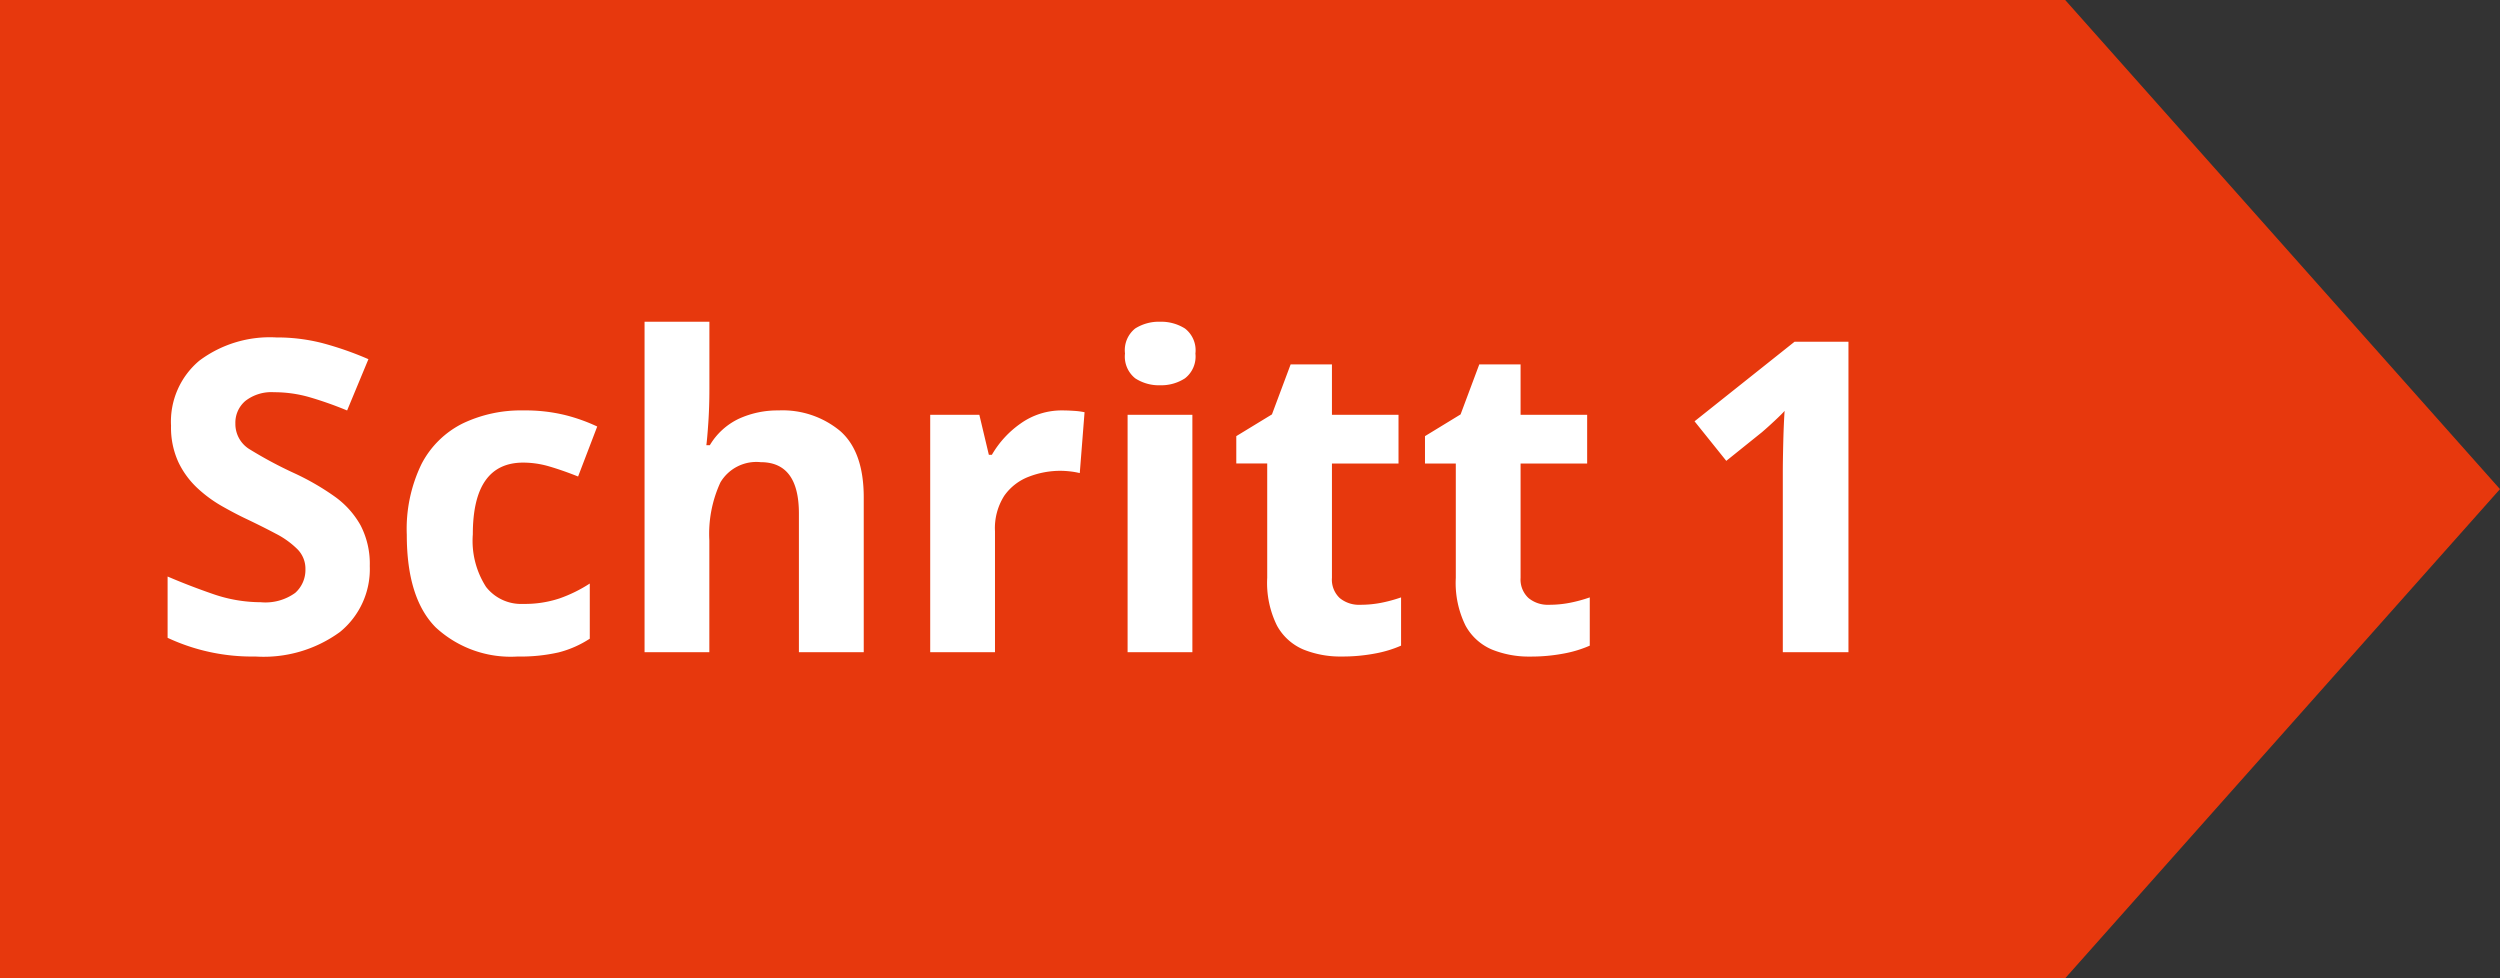
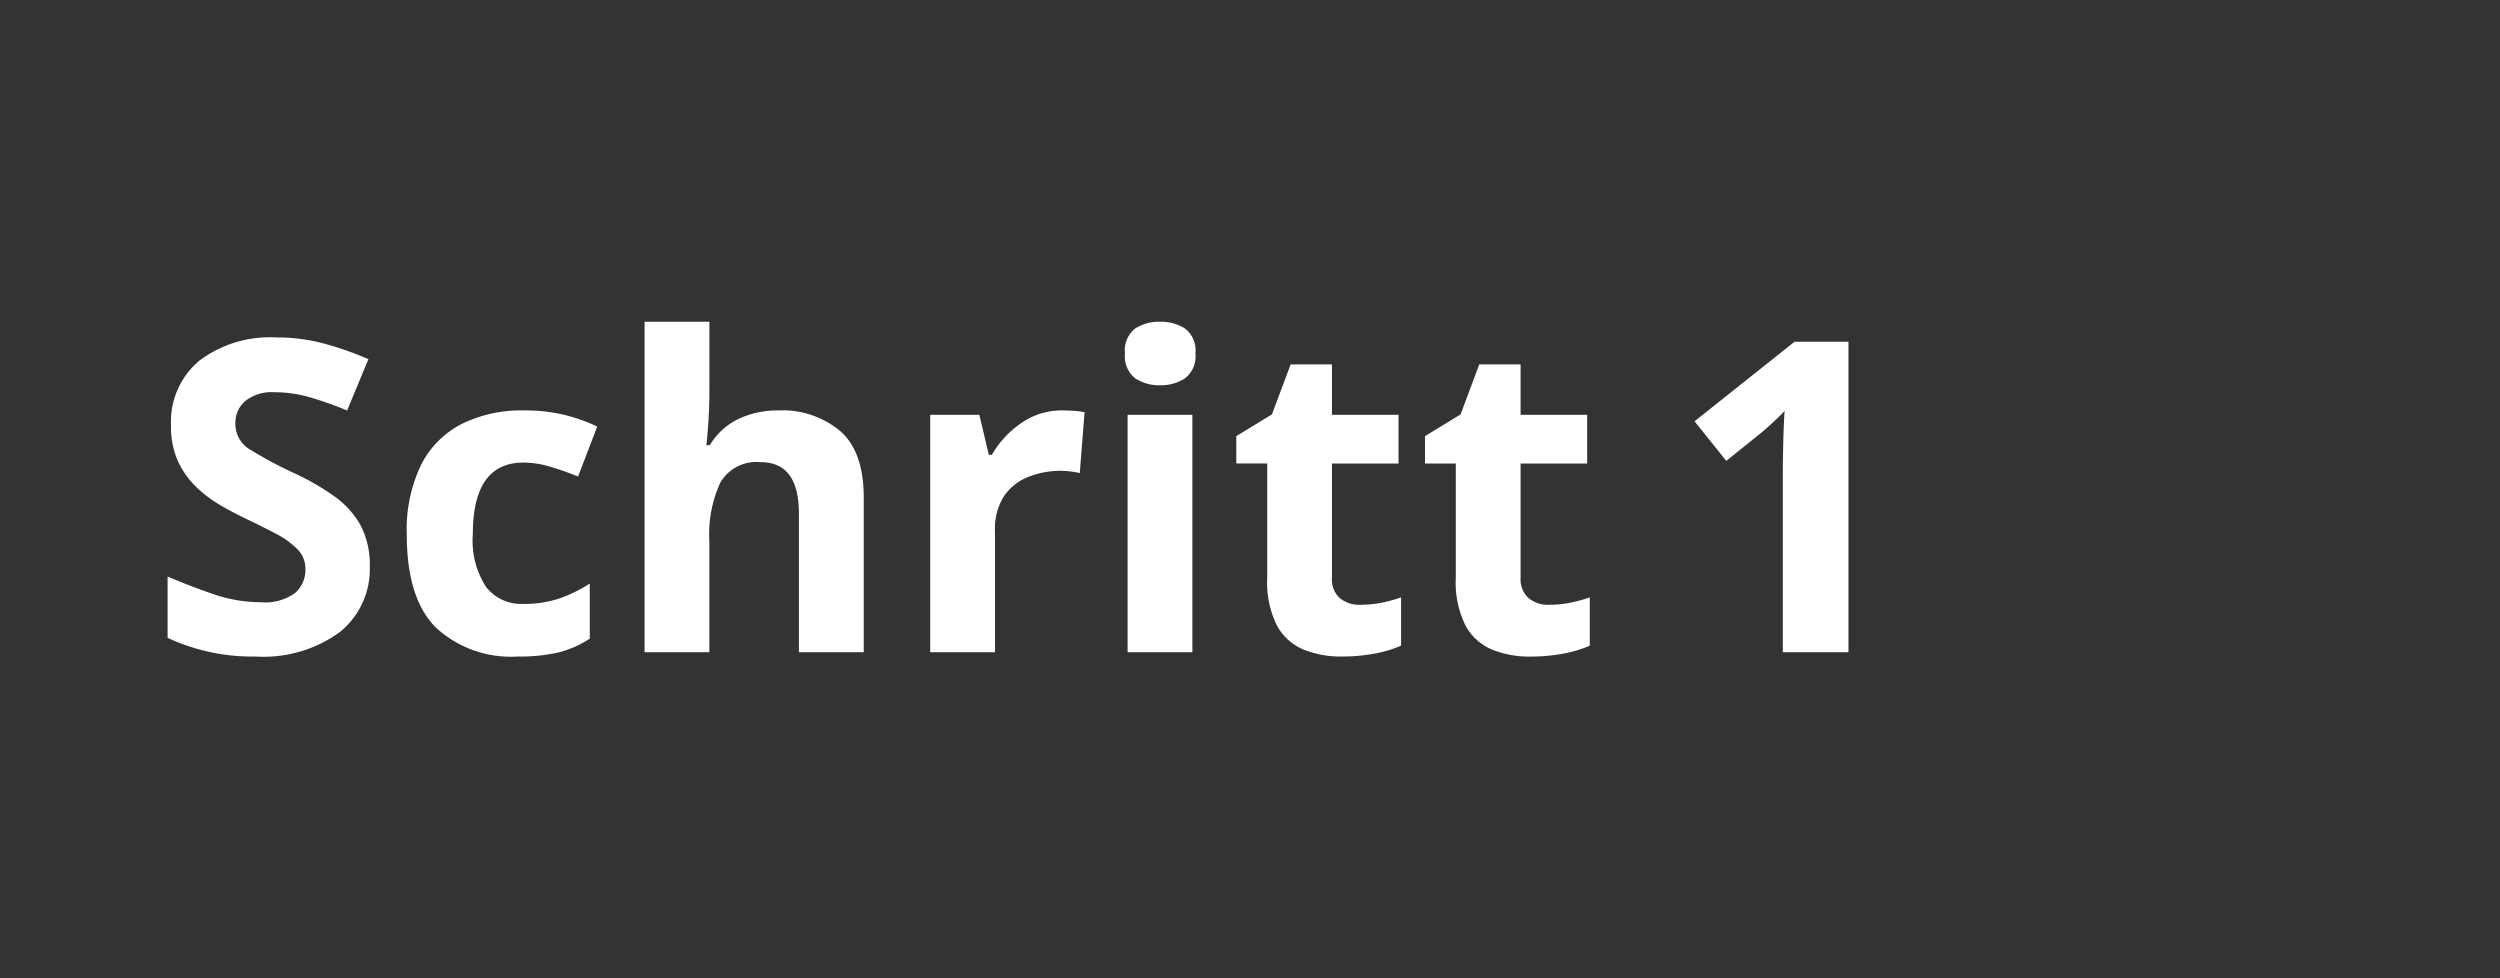
<svg xmlns="http://www.w3.org/2000/svg" width="184.002" height="72.002" viewBox="0 0 184.002 72.002">
  <rect x="0" y="0" width="184.002" height="72.002" fill="#333333" stroke="none" />
  <g id="step1" transform="translate(0 0)">
-     <path id="bg" d="M0,0V72H152l32-36L152,0Z" transform="translate(0 0)" fill="#e7380d" />
    <path id="Schritt1" d="M-48.784-6.336a5.961,5.961,0,0,1-2.192,4.848A9.535,9.535,0,0,1-57.2.32a14.674,14.674,0,0,1-6.464-1.376V-5.568q1.632.7,3.376,1.3a10.748,10.748,0,0,0,3.472.592,3.743,3.743,0,0,0,2.544-.688,2.261,2.261,0,0,0,.752-1.744,2.033,2.033,0,0,0-.592-1.472A6.378,6.378,0,0,0-55.7-8.72q-.992-.528-2.272-1.136-.8-.384-1.728-.912a9.647,9.647,0,0,1-1.776-1.312,6.322,6.322,0,0,1-1.392-1.9,6.1,6.1,0,0,1-.544-2.688,5.852,5.852,0,0,1,2.08-4.784,8.65,8.65,0,0,1,5.664-1.712,13.433,13.433,0,0,1,3.392.416,23.979,23.979,0,0,1,3.392,1.184l-1.568,3.776a26.862,26.862,0,0,0-2.816-.992,9.385,9.385,0,0,0-2.56-.352,3.124,3.124,0,0,0-2.112.64,2.1,2.1,0,0,0-.736,1.664,2.18,2.18,0,0,0,1.088,1.92,30.485,30.485,0,0,0,3.232,1.728,18.653,18.653,0,0,1,2.992,1.728,6.49,6.49,0,0,1,1.9,2.112A6.149,6.149,0,0,1-48.784-6.336ZM-37.9.32a8.123,8.123,0,0,1-6.032-2.144q-2.128-2.144-2.128-6.816a10.944,10.944,0,0,1,1.088-5.216,6.846,6.846,0,0,1,3.024-2.976,9.923,9.923,0,0,1,4.464-.96,12.263,12.263,0,0,1,3.12.352,12.975,12.975,0,0,1,2.32.832l-1.408,3.68q-1.12-.448-2.1-.736a6.814,6.814,0,0,0-1.936-.288q-3.712,0-3.712,5.28A6.265,6.265,0,0,0-40.224-4.8a3.275,3.275,0,0,0,2.736,1.248,8.086,8.086,0,0,0,2.656-.4,10.4,10.4,0,0,0,2.24-1.1V-.992A7.651,7.651,0,0,1-34.88.016,12.584,12.584,0,0,1-37.9.32Zm14.112-24.64v4.96q0,1.312-.08,2.48t-.144,1.648h.256a4.952,4.952,0,0,1,2.144-1.952,6.842,6.842,0,0,1,2.912-.608,6.629,6.629,0,0,1,4.544,1.52q1.728,1.52,1.728,4.88V0H-17.2V-10.208q0-3.776-2.816-3.776a3.076,3.076,0,0,0-2.96,1.488,9.038,9.038,0,0,0-.816,4.272V0H-28.56V-24.32ZM2.224-17.792q.352,0,.832.032a5.319,5.319,0,0,1,.768.1l-.352,4.48A5.448,5.448,0,0,0,2.8-13.3a6.506,6.506,0,0,0-.736-.048,6.436,6.436,0,0,0-2.336.432A3.9,3.9,0,0,0-2.08-11.52,4.428,4.428,0,0,0-2.768-8.9V0H-7.536V-17.472H-3.92l.7,2.944h.224a7.224,7.224,0,0,1,2.112-2.3A5.2,5.2,0,0,1,2.224-17.792ZM9.392-24.32a3.288,3.288,0,0,1,1.824.5,2.024,2.024,0,0,1,.768,1.84,2.03,2.03,0,0,1-.768,1.824,3.211,3.211,0,0,1-1.824.512,3.192,3.192,0,0,1-1.84-.512A2.048,2.048,0,0,1,6.8-21.984a2.043,2.043,0,0,1,.752-1.84A3.269,3.269,0,0,1,9.392-24.32Zm2.368,6.848V0H6.992V-17.472ZM24.112-3.488a7.985,7.985,0,0,0,1.536-.144,10.777,10.777,0,0,0,1.472-.4V-.48a8.612,8.612,0,0,1-1.9.576,12.834,12.834,0,0,1-2.48.224,7.24,7.24,0,0,1-2.8-.512,3.993,3.993,0,0,1-1.952-1.76,7.1,7.1,0,0,1-.72-3.52v-8.416H14.992V-15.9l2.624-1.6,1.376-3.68h3.04v3.712h4.9v3.584h-4.9v8.416a1.857,1.857,0,0,0,.576,1.488A2.224,2.224,0,0,0,24.112-3.488ZM38-3.488a7.985,7.985,0,0,0,1.536-.144,10.777,10.777,0,0,0,1.472-.4V-.48A8.612,8.612,0,0,1,39.1.1a12.834,12.834,0,0,1-2.48.224,7.24,7.24,0,0,1-2.8-.512,3.993,3.993,0,0,1-1.952-1.76,7.1,7.1,0,0,1-.72-3.52v-8.416H28.88V-15.9L31.5-17.5l1.376-3.68h3.04v3.712h4.9v3.584h-4.9v8.416A1.857,1.857,0,0,0,36.5-3.984,2.224,2.224,0,0,0,38-3.488ZM60.048,0H55.216V-13.216q0-.8.032-2.16t.1-2.384q-.16.192-.688.688t-.976.88L51.056-14.08,48.72-16.992l7.36-5.856h3.968Z" transform="translate(76 48)" fill="#fff" />
  </g>
</svg>